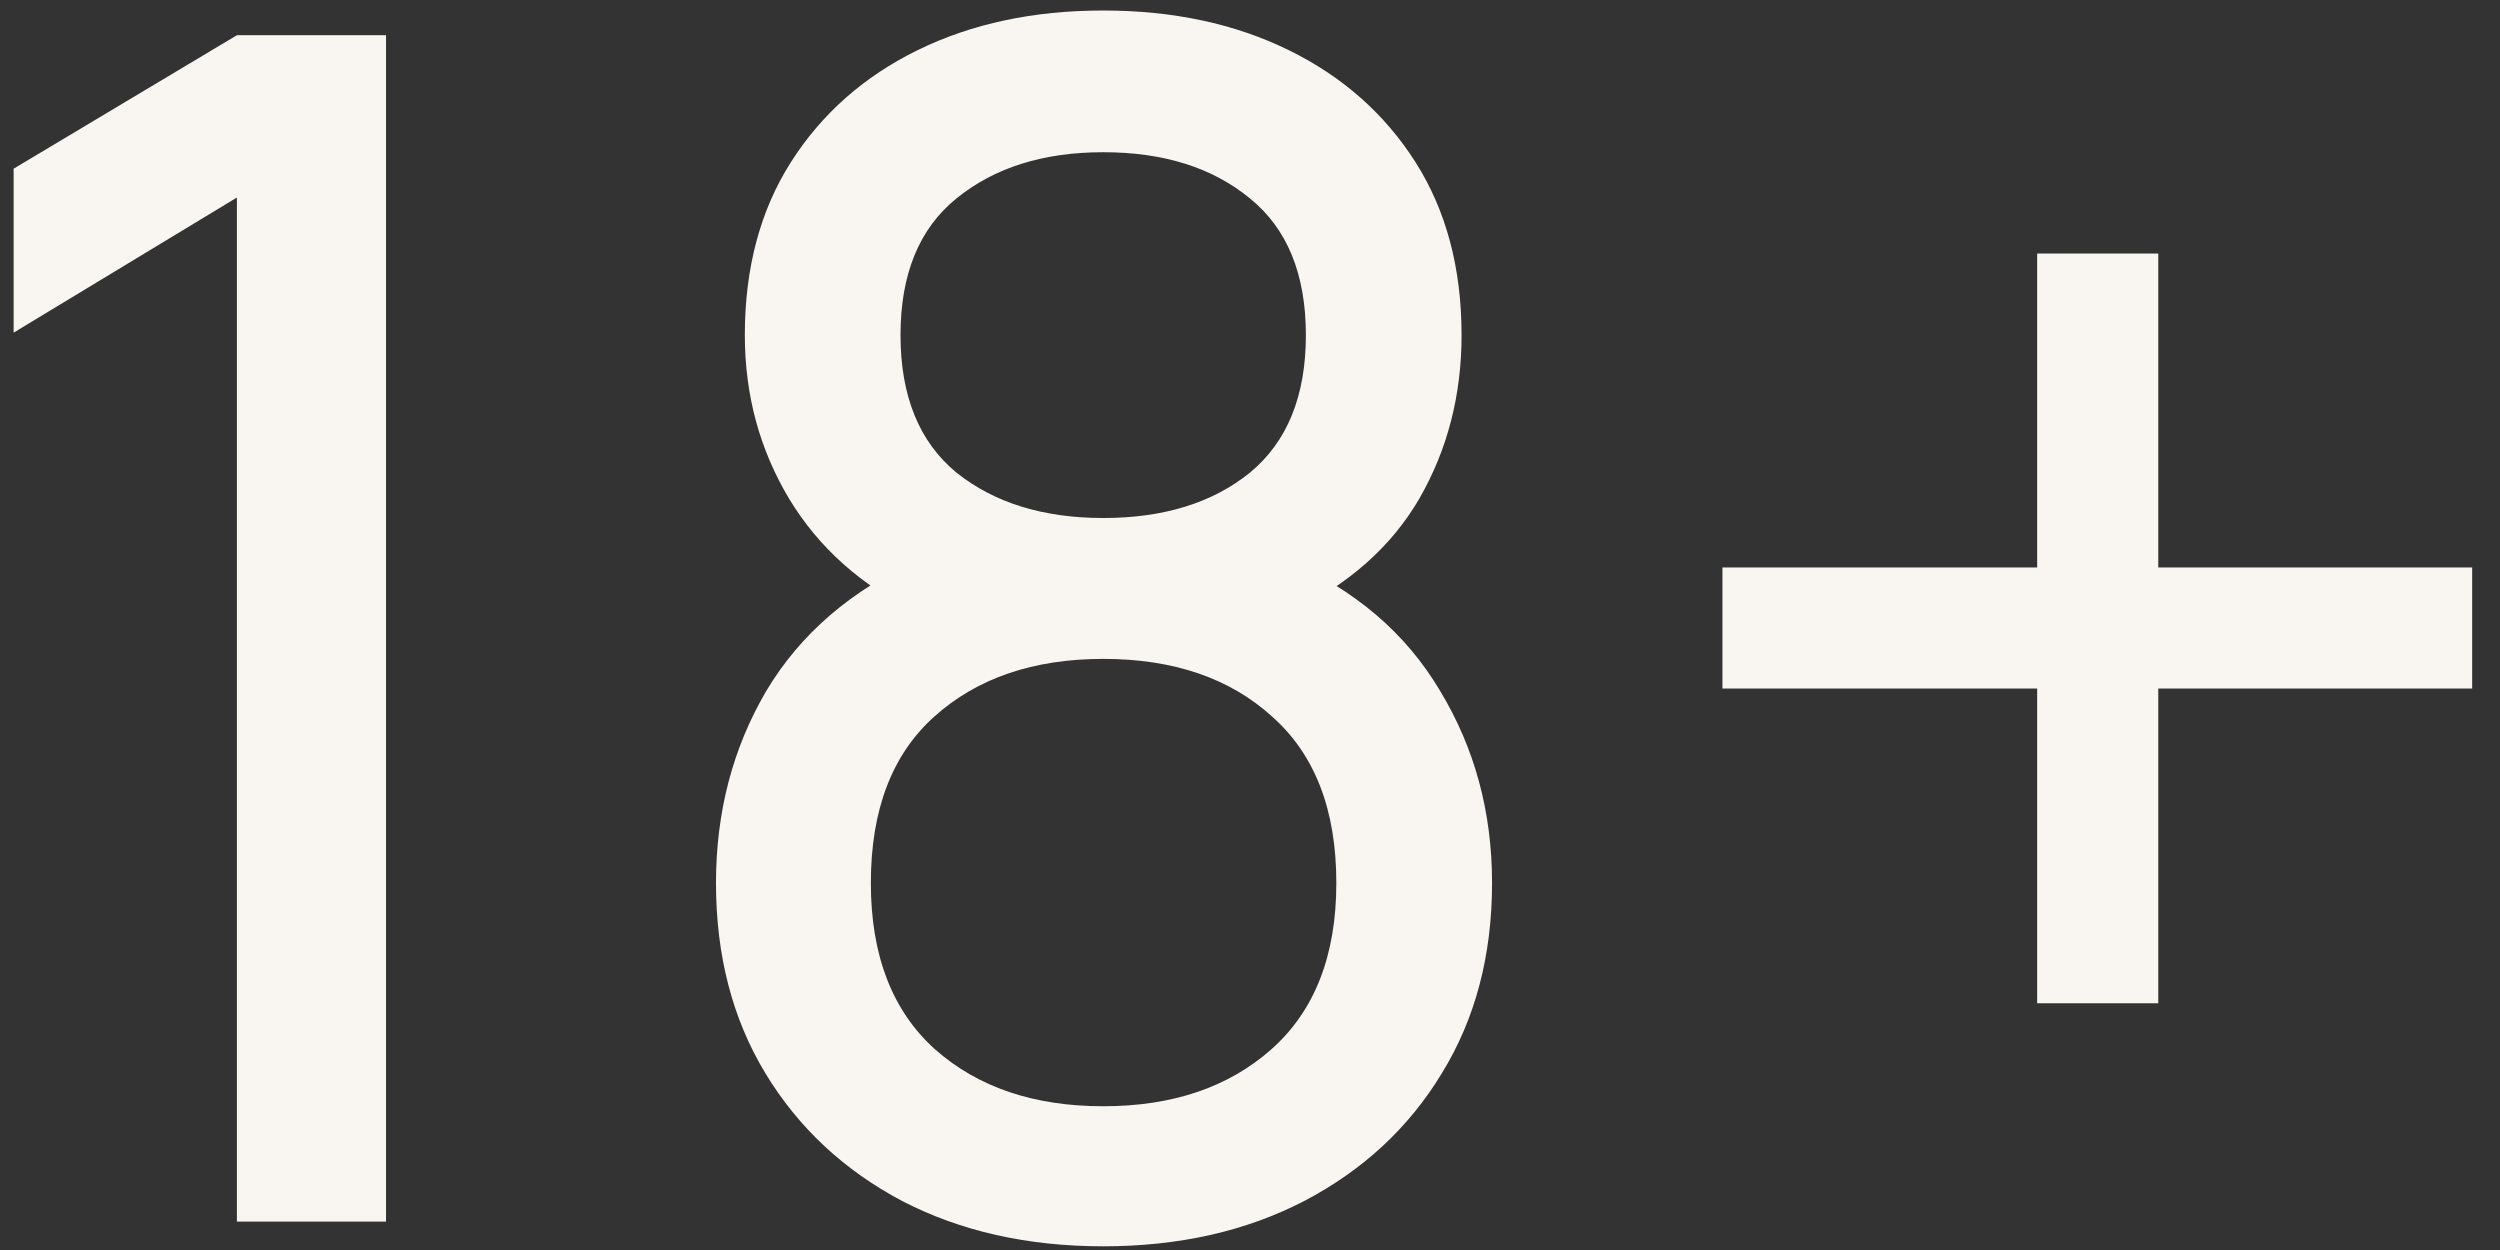
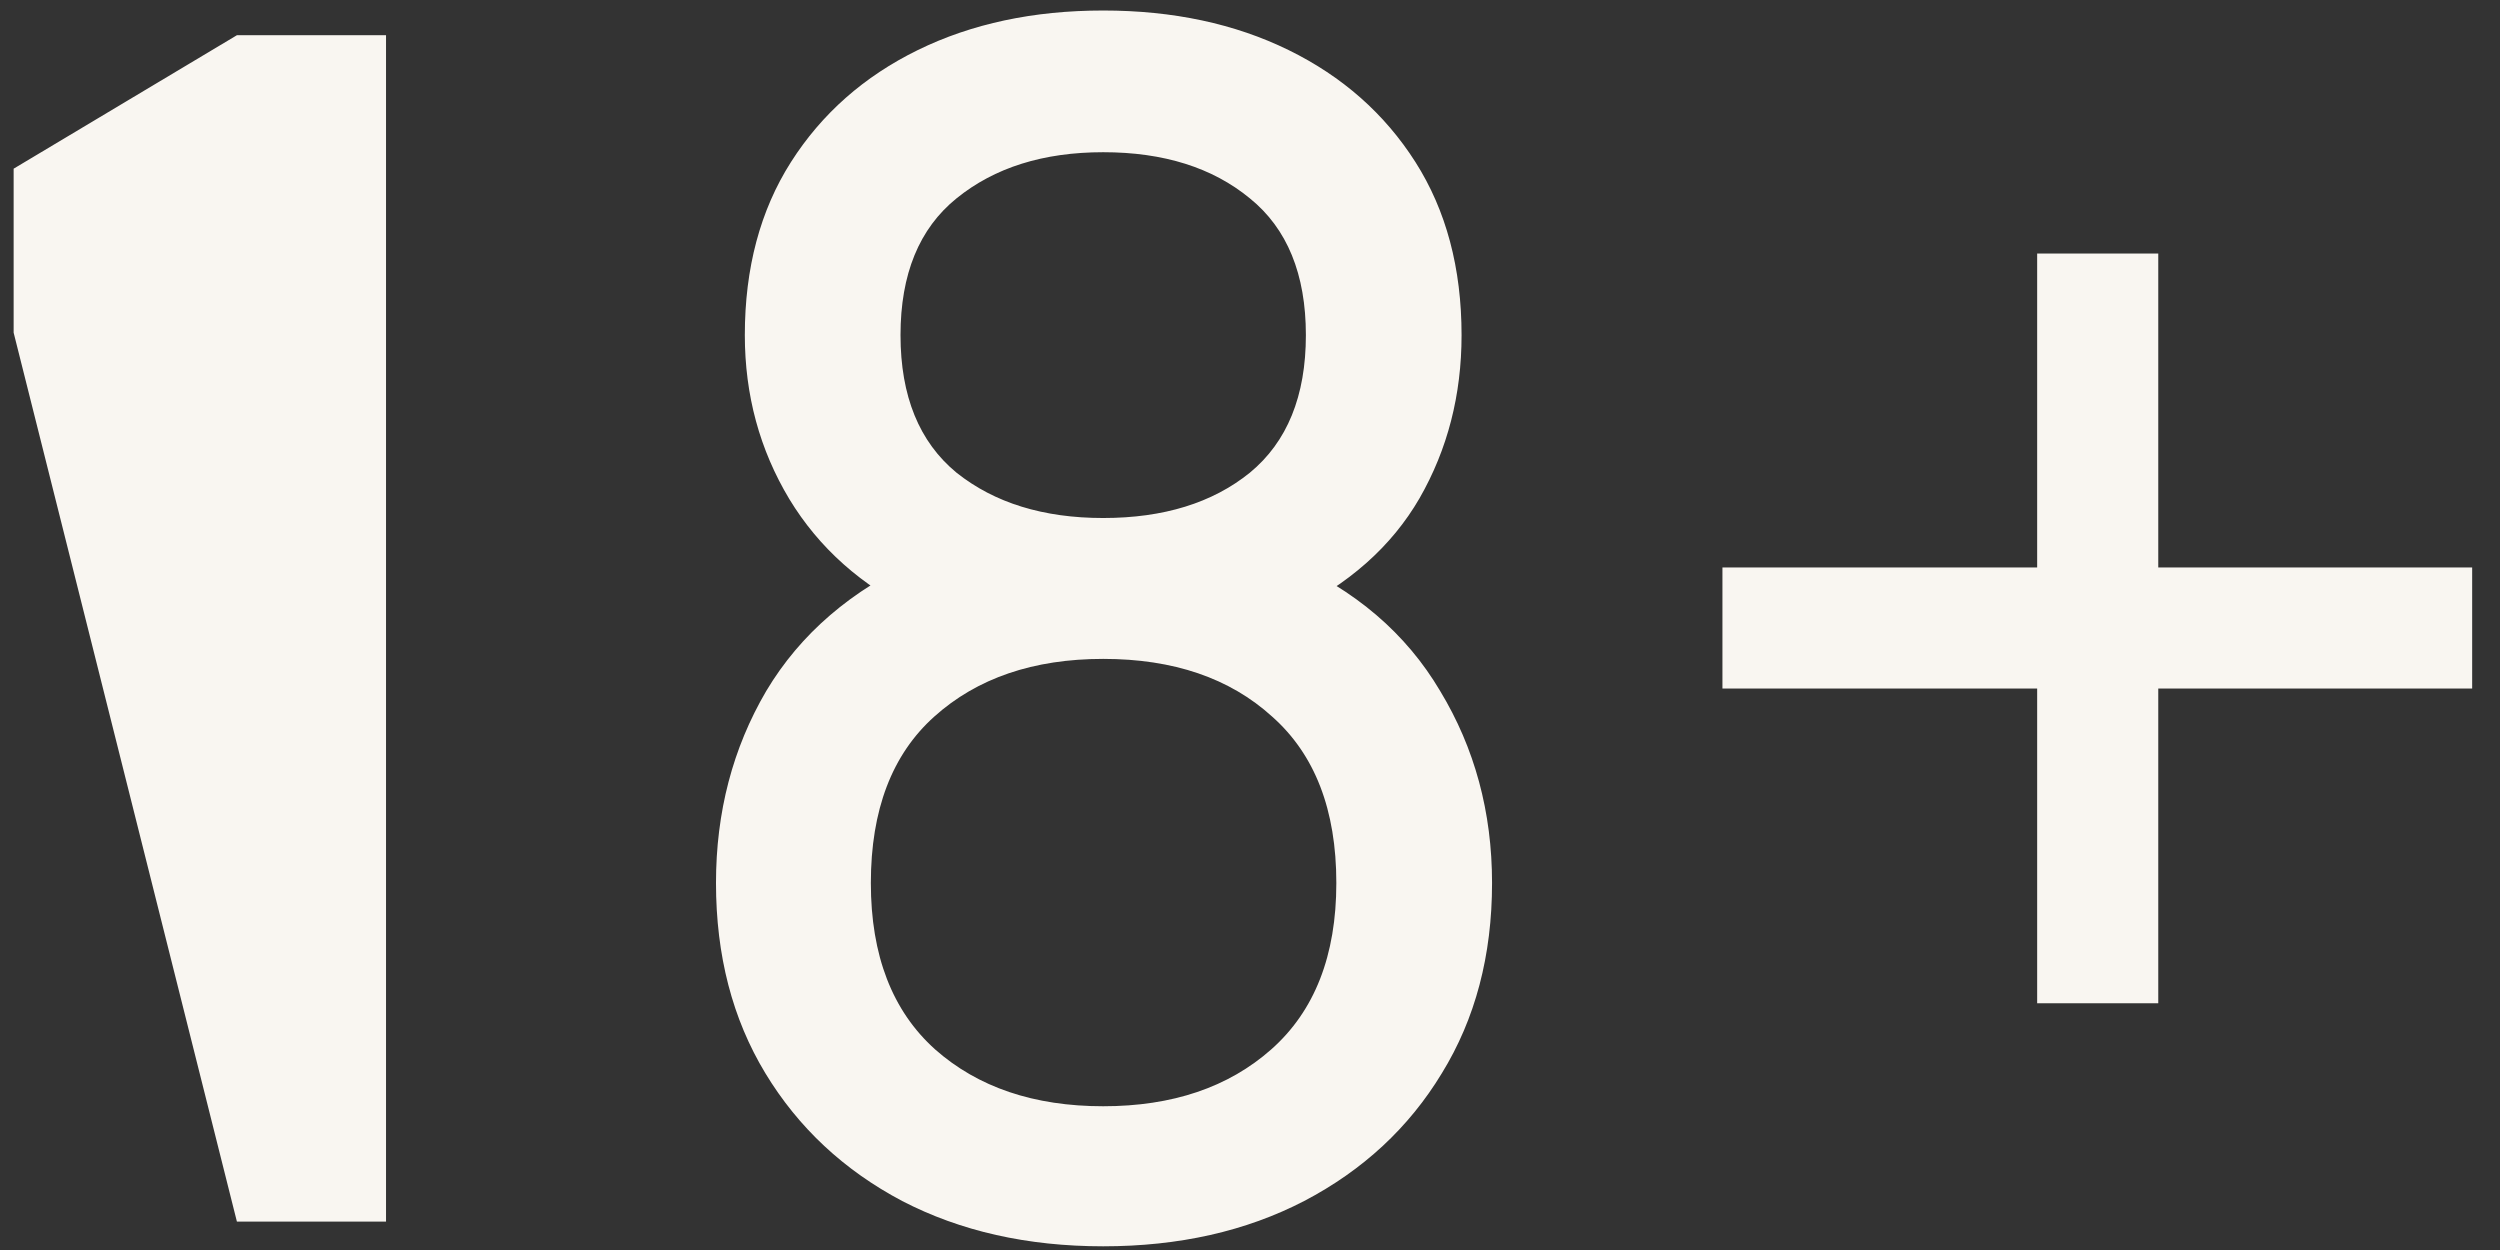
<svg xmlns="http://www.w3.org/2000/svg" width="88" height="44" viewBox="0 0 88 44" fill="none">
  <rect x="0" y="0" width="88" height="44" fill="#333333" stroke="none" />
-   <path d="M8.339 43V6.953L0.48 11.709V5.938L8.339 1.24H13.588V43H8.339ZM38.833 43.87C36.164 43.87 33.806 43.338 31.756 42.275C29.707 41.192 28.102 39.694 26.942 37.78C25.782 35.866 25.203 33.633 25.203 31.081C25.203 28.587 25.792 26.335 26.971 24.324C28.17 22.313 29.968 20.767 32.365 19.684L32.279 21.569C30.326 20.622 28.828 19.288 27.784 17.567C26.739 15.827 26.218 13.903 26.218 11.796C26.218 9.437 26.759 7.407 27.841 5.706C28.924 4.005 30.413 2.69 32.307 1.762C34.202 0.834 36.377 0.37 38.833 0.37C41.288 0.37 43.463 0.834 45.358 1.762C47.252 2.69 48.741 4.005 49.824 5.706C50.906 7.407 51.447 9.437 51.447 11.796C51.447 13.903 50.955 15.817 49.968 17.538C48.983 19.239 47.465 20.583 45.416 21.569L45.3 19.713C47.697 20.757 49.495 22.294 50.694 24.324C51.911 26.335 52.52 28.587 52.52 31.081C52.52 33.633 51.931 35.866 50.752 37.78C49.592 39.694 47.977 41.192 45.908 42.275C43.859 43.338 41.501 43.87 38.833 43.87ZM38.833 38.94C41.269 38.94 43.24 38.273 44.748 36.939C46.276 35.586 47.039 33.633 47.039 31.081C47.039 28.51 46.285 26.557 44.778 25.223C43.289 23.87 41.307 23.193 38.833 23.193C36.377 23.193 34.395 23.87 32.888 25.223C31.399 26.557 30.654 28.51 30.654 31.081C30.654 33.633 31.409 35.586 32.916 36.939C34.425 38.273 36.397 38.94 38.833 38.94ZM38.833 18.234C40.959 18.234 42.68 17.702 43.995 16.639C45.309 15.556 45.967 13.942 45.967 11.796C45.967 9.65 45.309 8.045 43.995 6.982C42.68 5.899 40.959 5.358 38.833 5.358C36.725 5.358 35.005 5.899 33.67 6.982C32.356 8.045 31.698 9.65 31.698 11.796C31.698 13.942 32.356 15.556 33.67 16.639C35.005 17.702 36.725 18.234 38.833 18.234ZM71.708 35.315V24.237H60.63V19.974H71.708V8.925H75.971V19.974H87.02V24.237H75.971V35.315H71.708Z" fill="#F9F6F1" />
+   <path d="M8.339 43L0.48 11.709V5.938L8.339 1.24H13.588V43H8.339ZM38.833 43.87C36.164 43.87 33.806 43.338 31.756 42.275C29.707 41.192 28.102 39.694 26.942 37.78C25.782 35.866 25.203 33.633 25.203 31.081C25.203 28.587 25.792 26.335 26.971 24.324C28.17 22.313 29.968 20.767 32.365 19.684L32.279 21.569C30.326 20.622 28.828 19.288 27.784 17.567C26.739 15.827 26.218 13.903 26.218 11.796C26.218 9.437 26.759 7.407 27.841 5.706C28.924 4.005 30.413 2.69 32.307 1.762C34.202 0.834 36.377 0.37 38.833 0.37C41.288 0.37 43.463 0.834 45.358 1.762C47.252 2.69 48.741 4.005 49.824 5.706C50.906 7.407 51.447 9.437 51.447 11.796C51.447 13.903 50.955 15.817 49.968 17.538C48.983 19.239 47.465 20.583 45.416 21.569L45.3 19.713C47.697 20.757 49.495 22.294 50.694 24.324C51.911 26.335 52.52 28.587 52.52 31.081C52.52 33.633 51.931 35.866 50.752 37.78C49.592 39.694 47.977 41.192 45.908 42.275C43.859 43.338 41.501 43.87 38.833 43.87ZM38.833 38.94C41.269 38.94 43.24 38.273 44.748 36.939C46.276 35.586 47.039 33.633 47.039 31.081C47.039 28.51 46.285 26.557 44.778 25.223C43.289 23.87 41.307 23.193 38.833 23.193C36.377 23.193 34.395 23.87 32.888 25.223C31.399 26.557 30.654 28.51 30.654 31.081C30.654 33.633 31.409 35.586 32.916 36.939C34.425 38.273 36.397 38.94 38.833 38.94ZM38.833 18.234C40.959 18.234 42.68 17.702 43.995 16.639C45.309 15.556 45.967 13.942 45.967 11.796C45.967 9.65 45.309 8.045 43.995 6.982C42.68 5.899 40.959 5.358 38.833 5.358C36.725 5.358 35.005 5.899 33.67 6.982C32.356 8.045 31.698 9.65 31.698 11.796C31.698 13.942 32.356 15.556 33.67 16.639C35.005 17.702 36.725 18.234 38.833 18.234ZM71.708 35.315V24.237H60.63V19.974H71.708V8.925H75.971V19.974H87.02V24.237H75.971V35.315H71.708Z" fill="#F9F6F1" />
</svg>